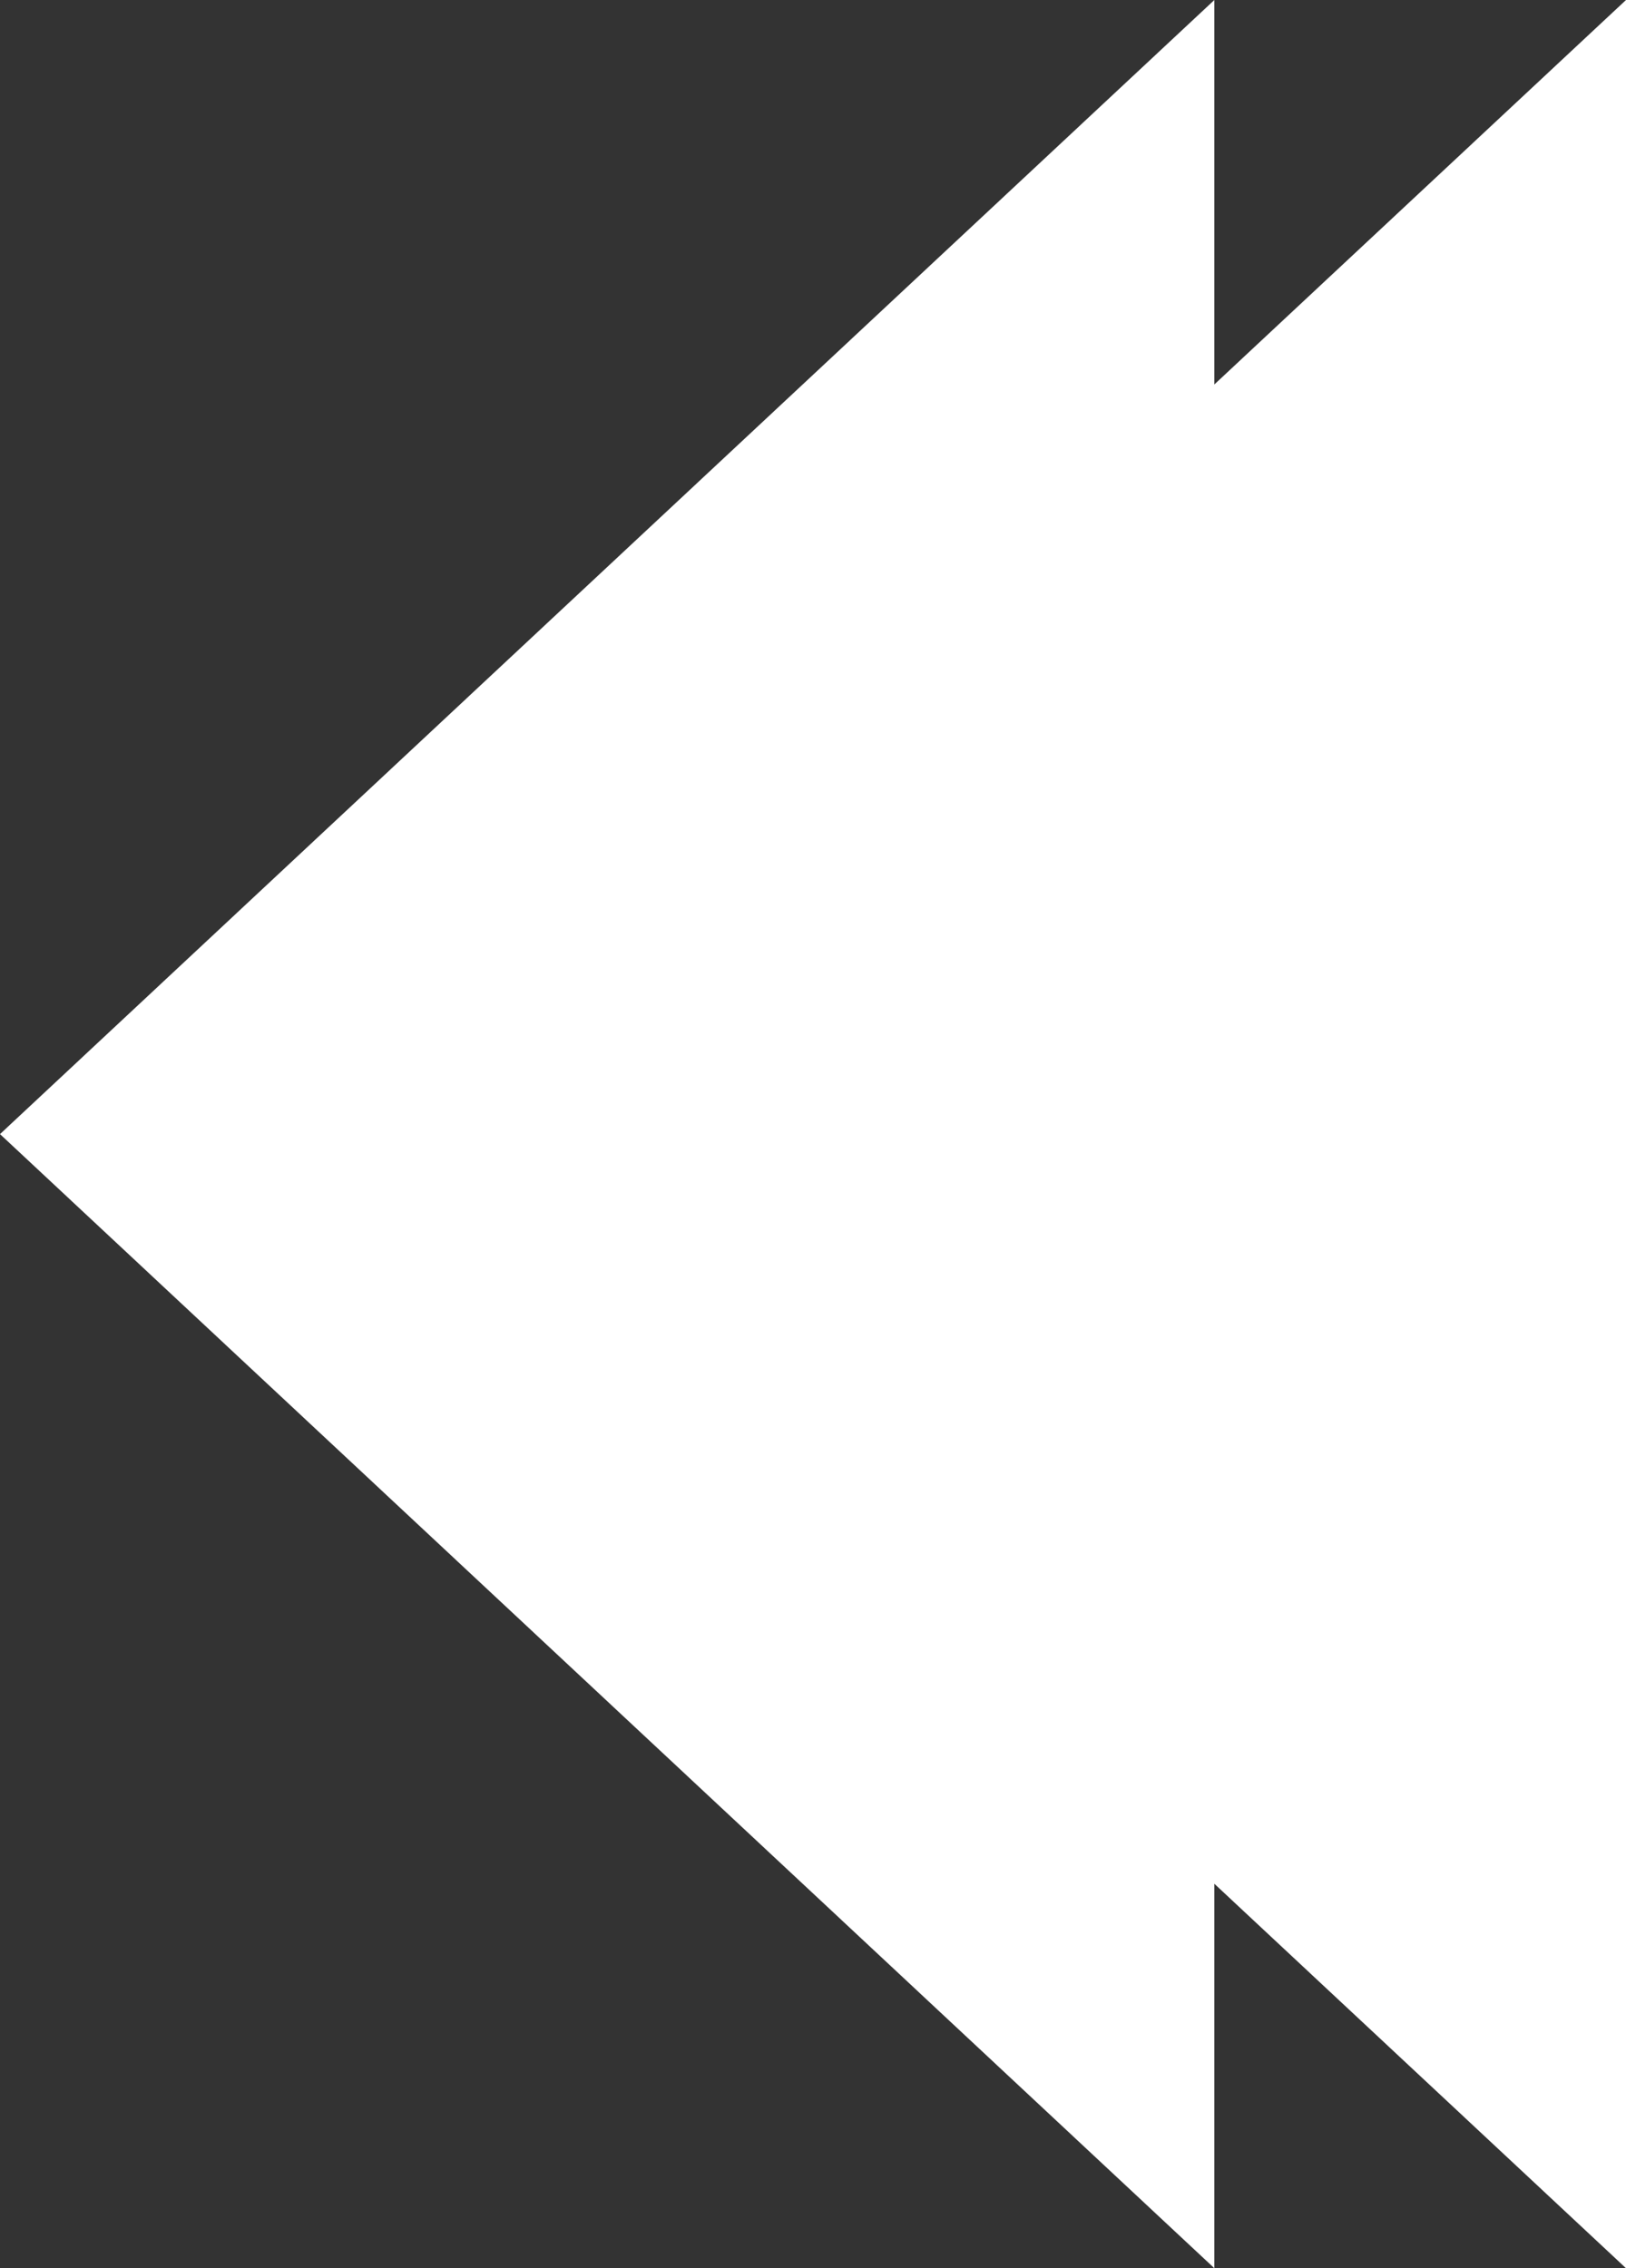
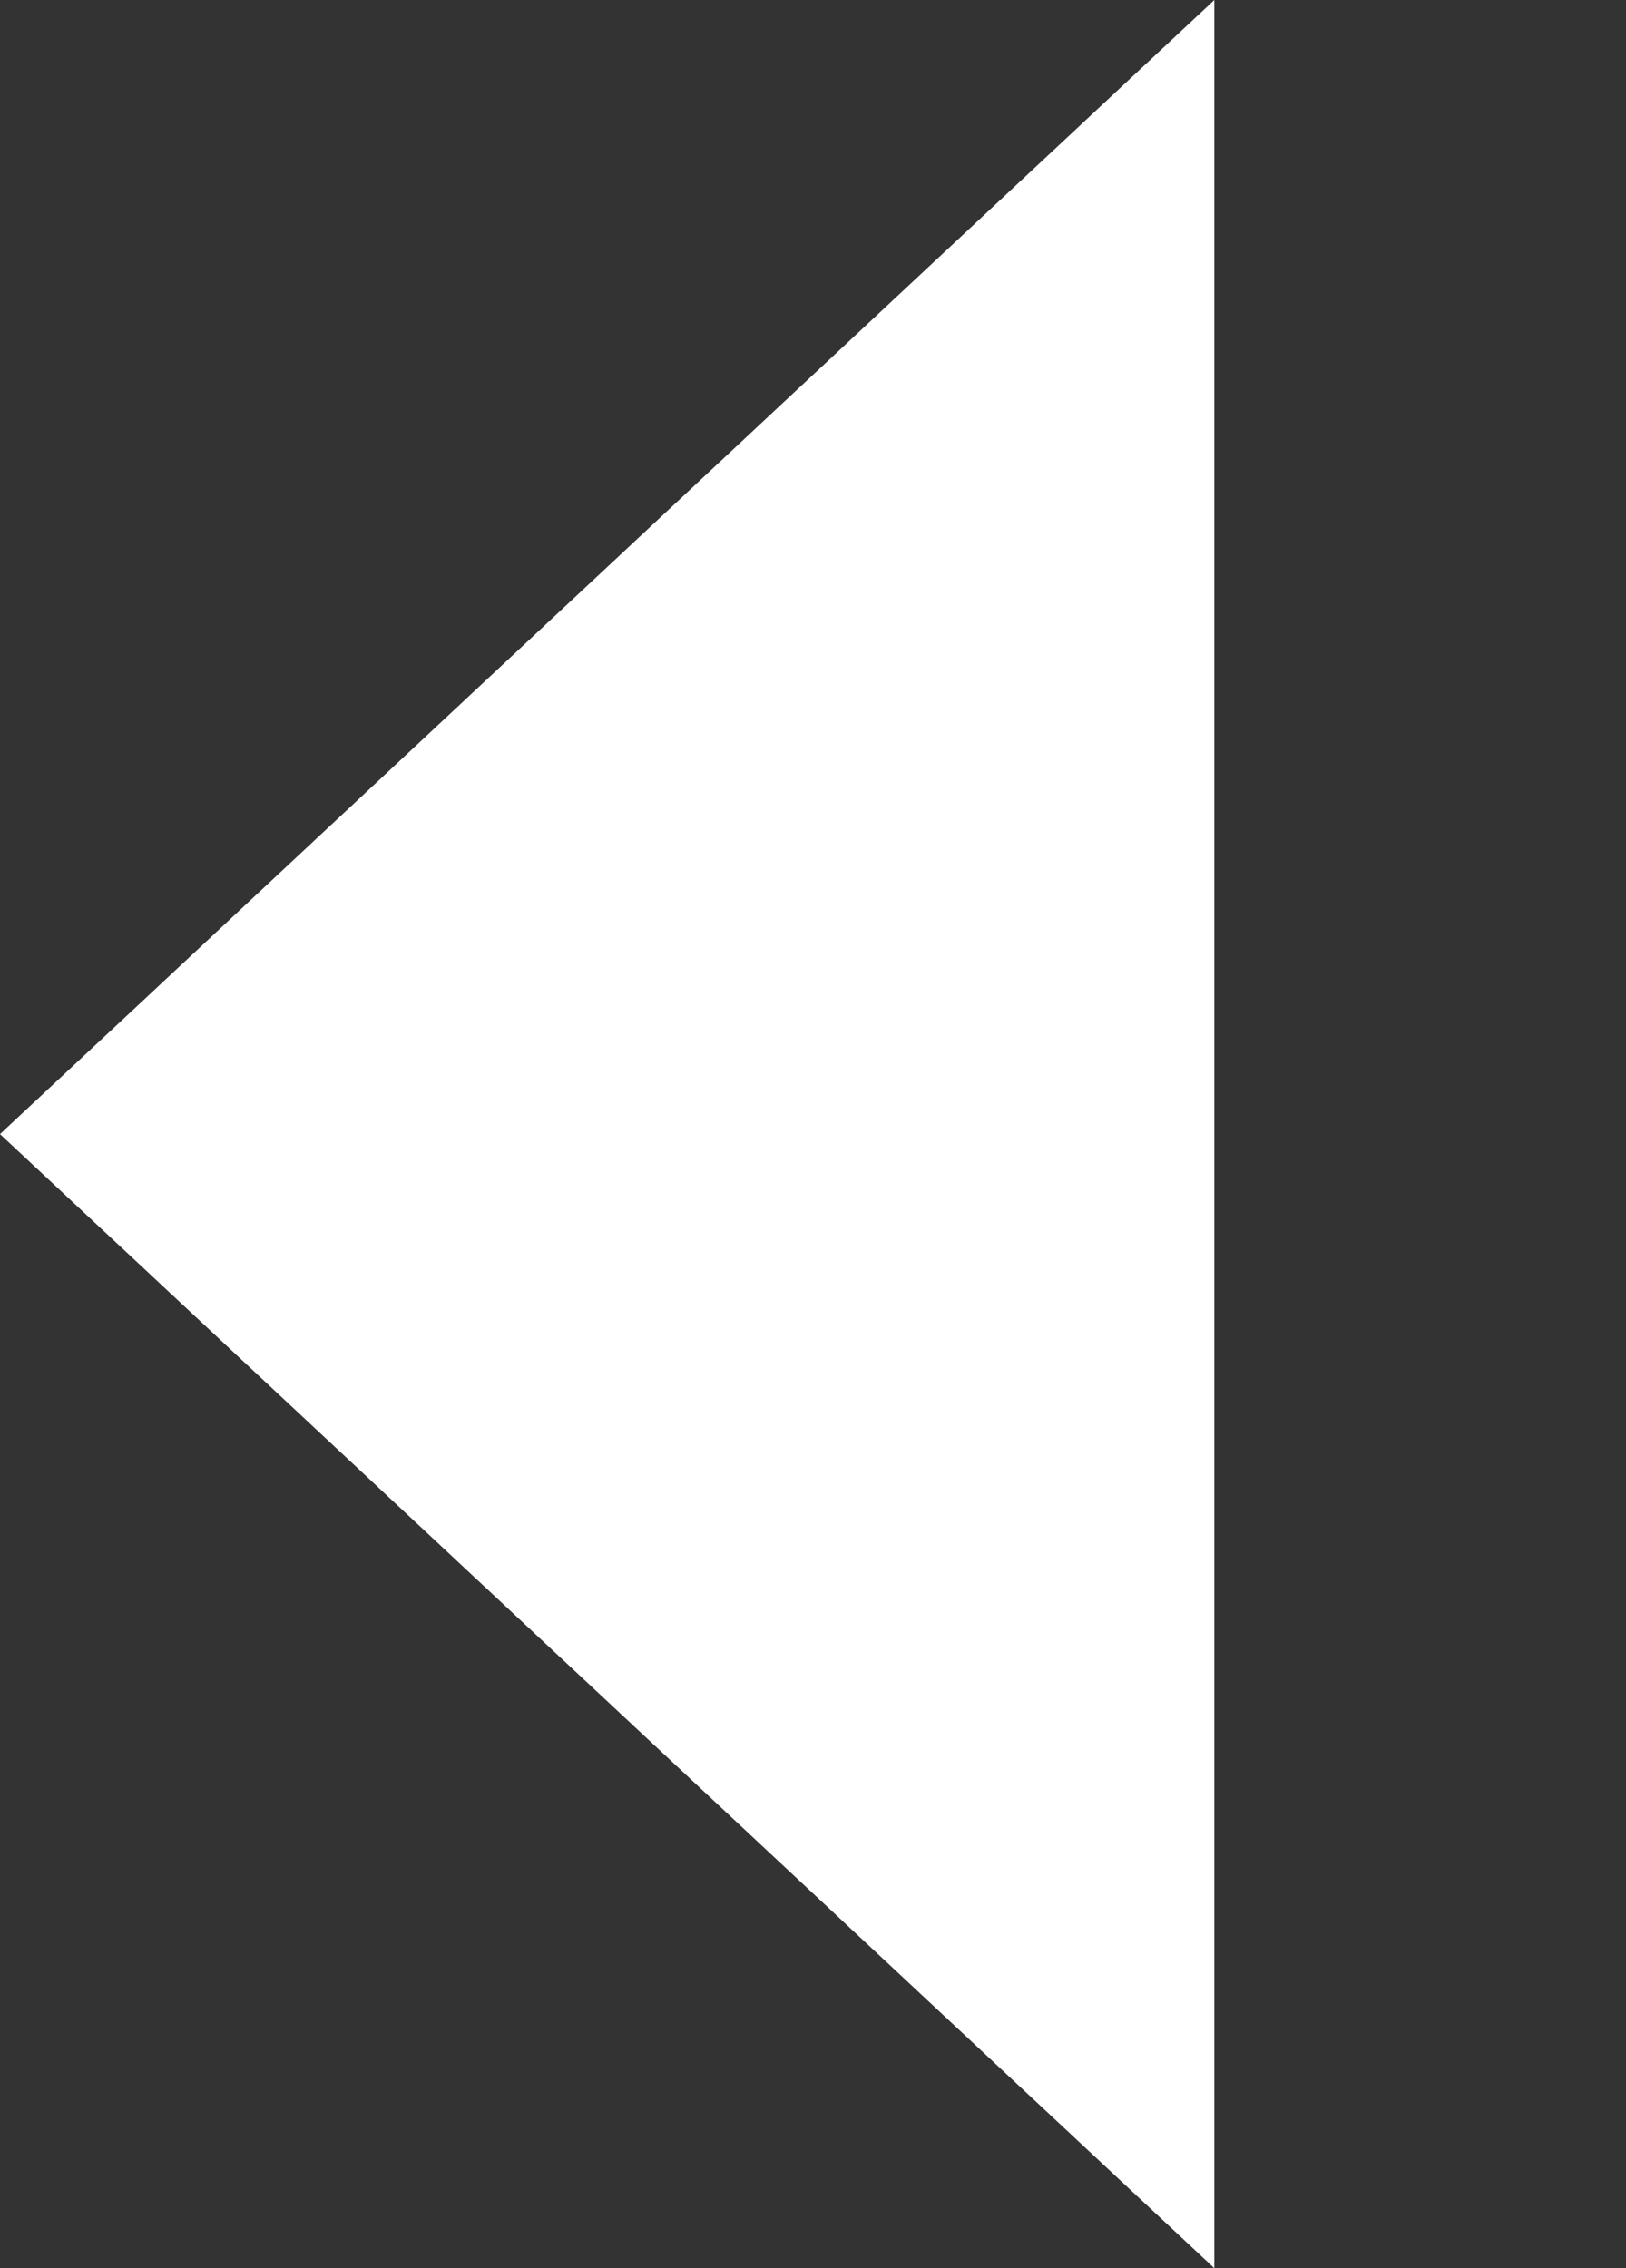
<svg xmlns="http://www.w3.org/2000/svg" version="1.1" x="0px" y="0px" width="79px" height="110.2px" viewBox="0 0 79 110.2" enable-background="new 0 0 79 110.2" xml:space="preserve">
  <rect x="0" y="0" width="79" height="110.2" fill="#333333" stroke="none" />
  <defs>

</defs>
  <polygon fill="#FFFFFF" points="59,110.2 0,55.1 59,0 " />
-   <polygon fill="#FFFFFF" points="79,110.2 20,55.1 79,0 " />
</svg>